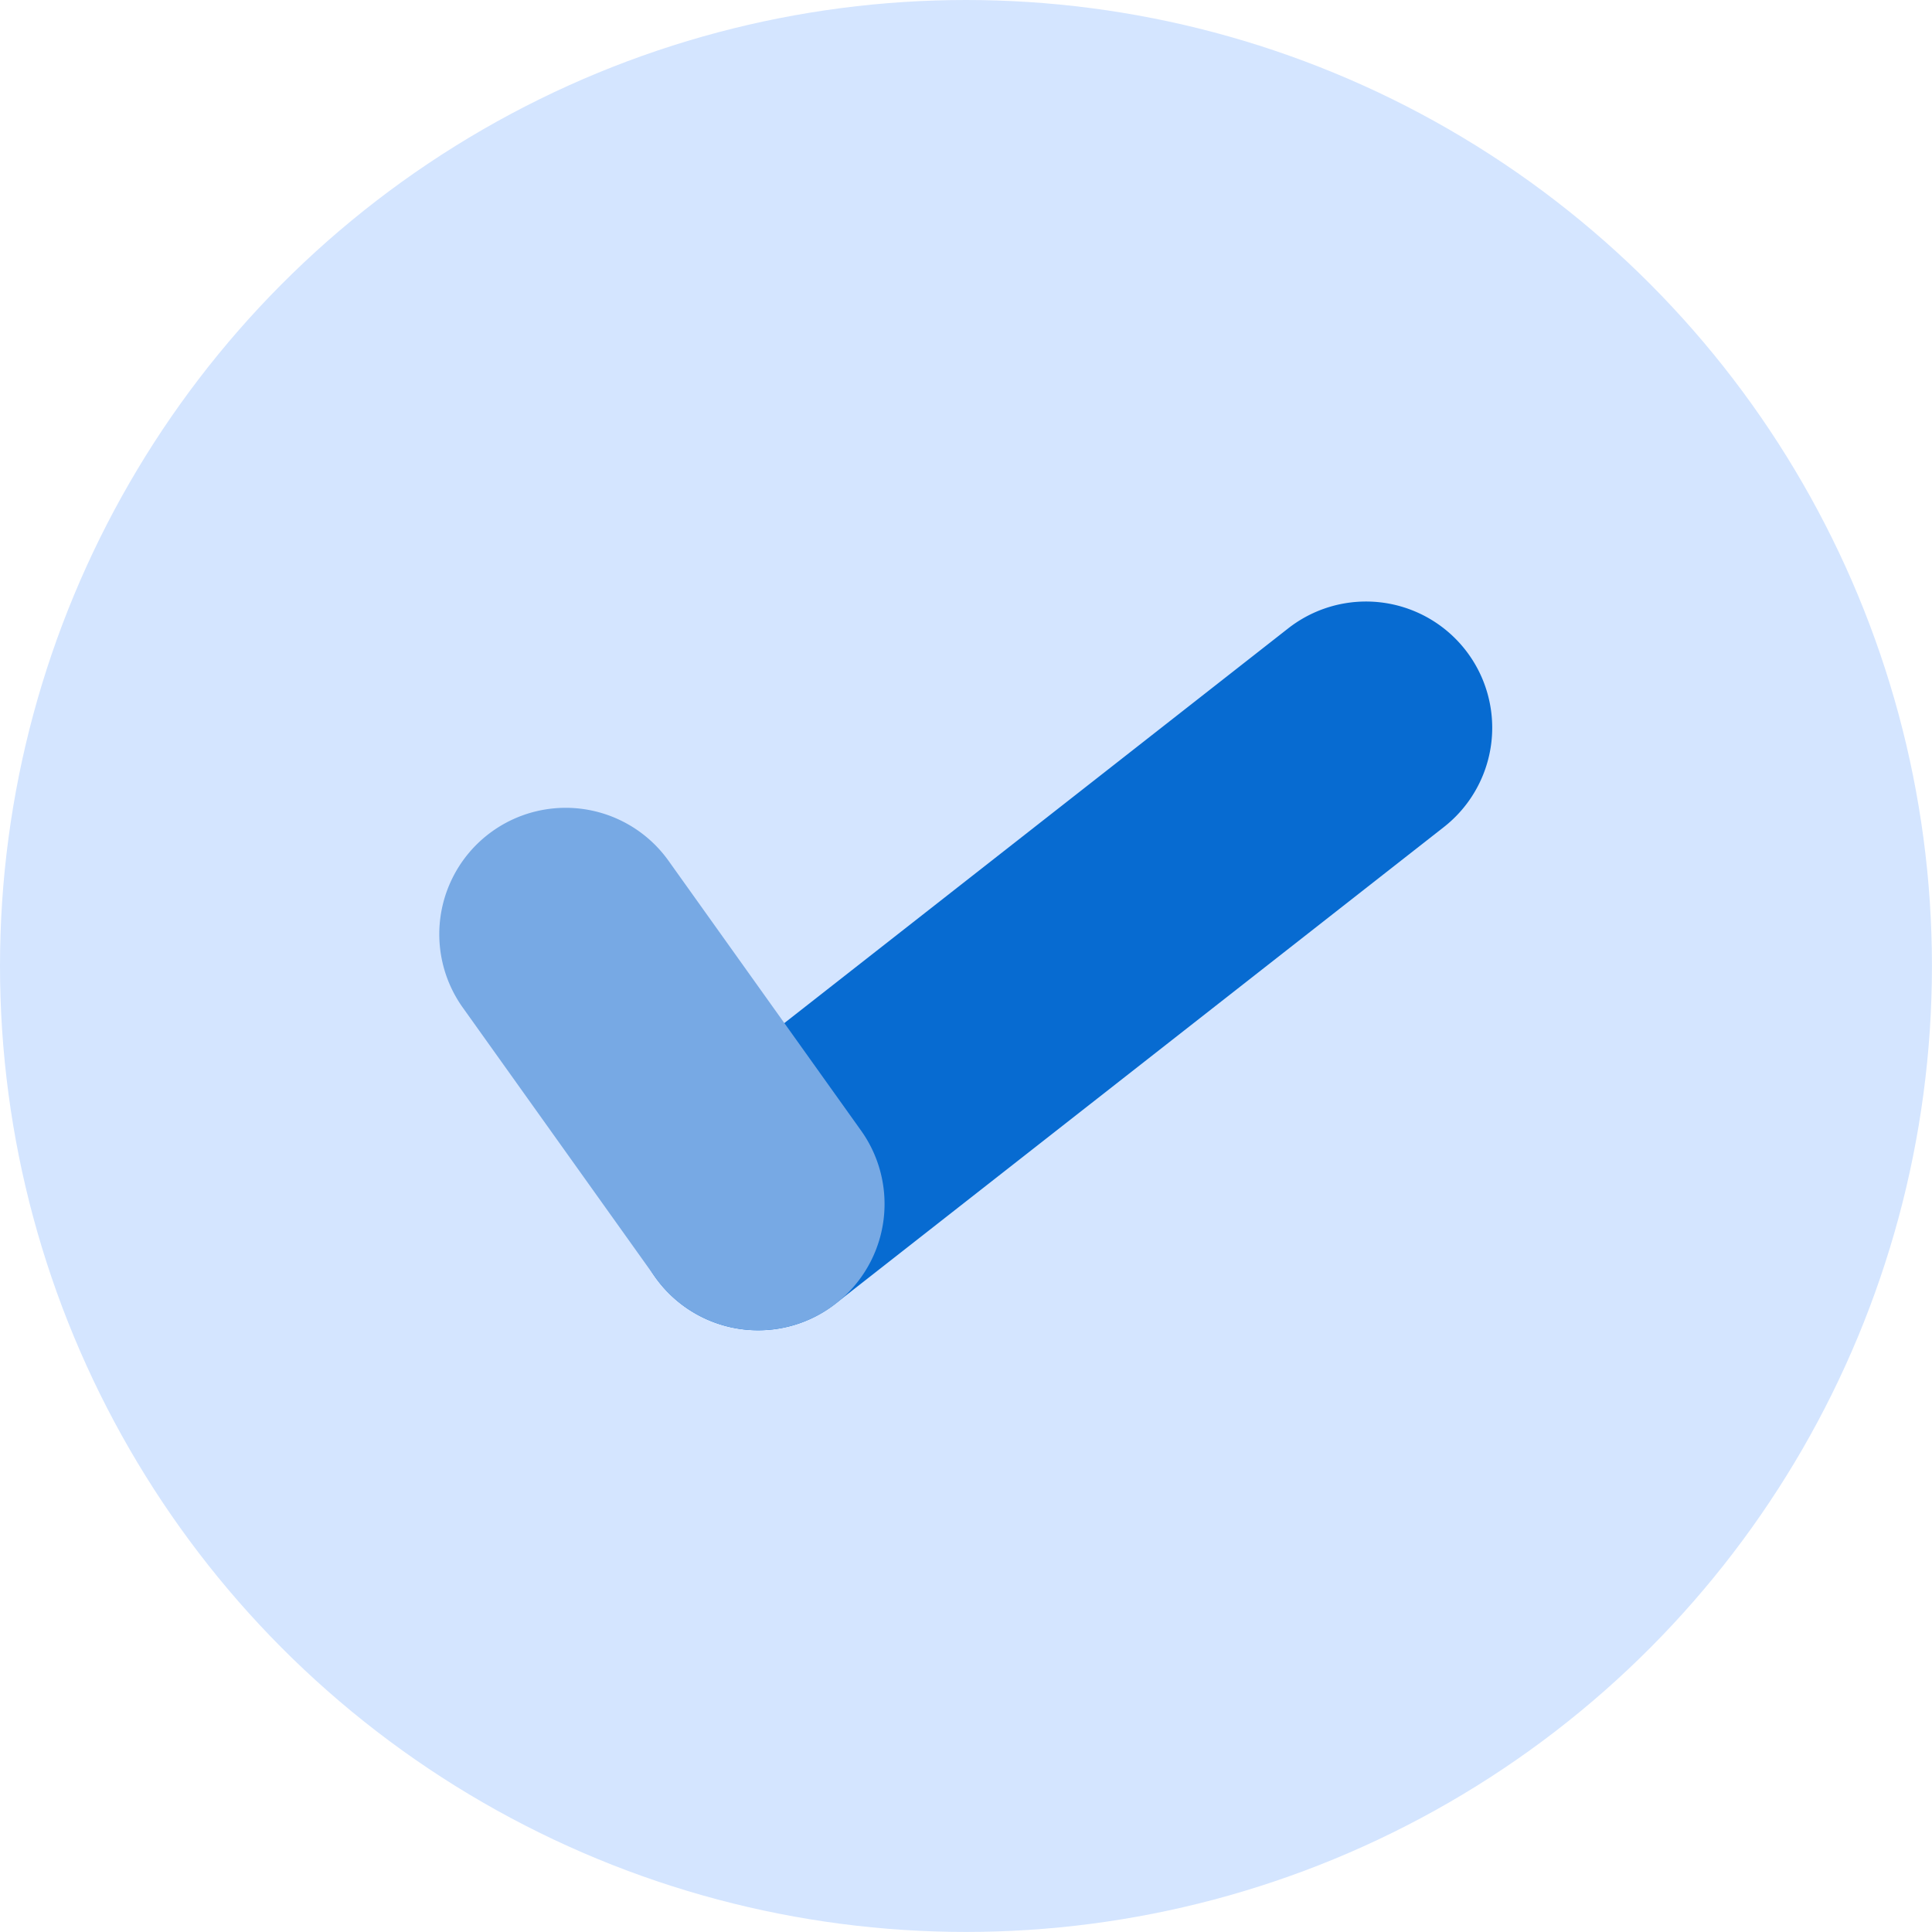
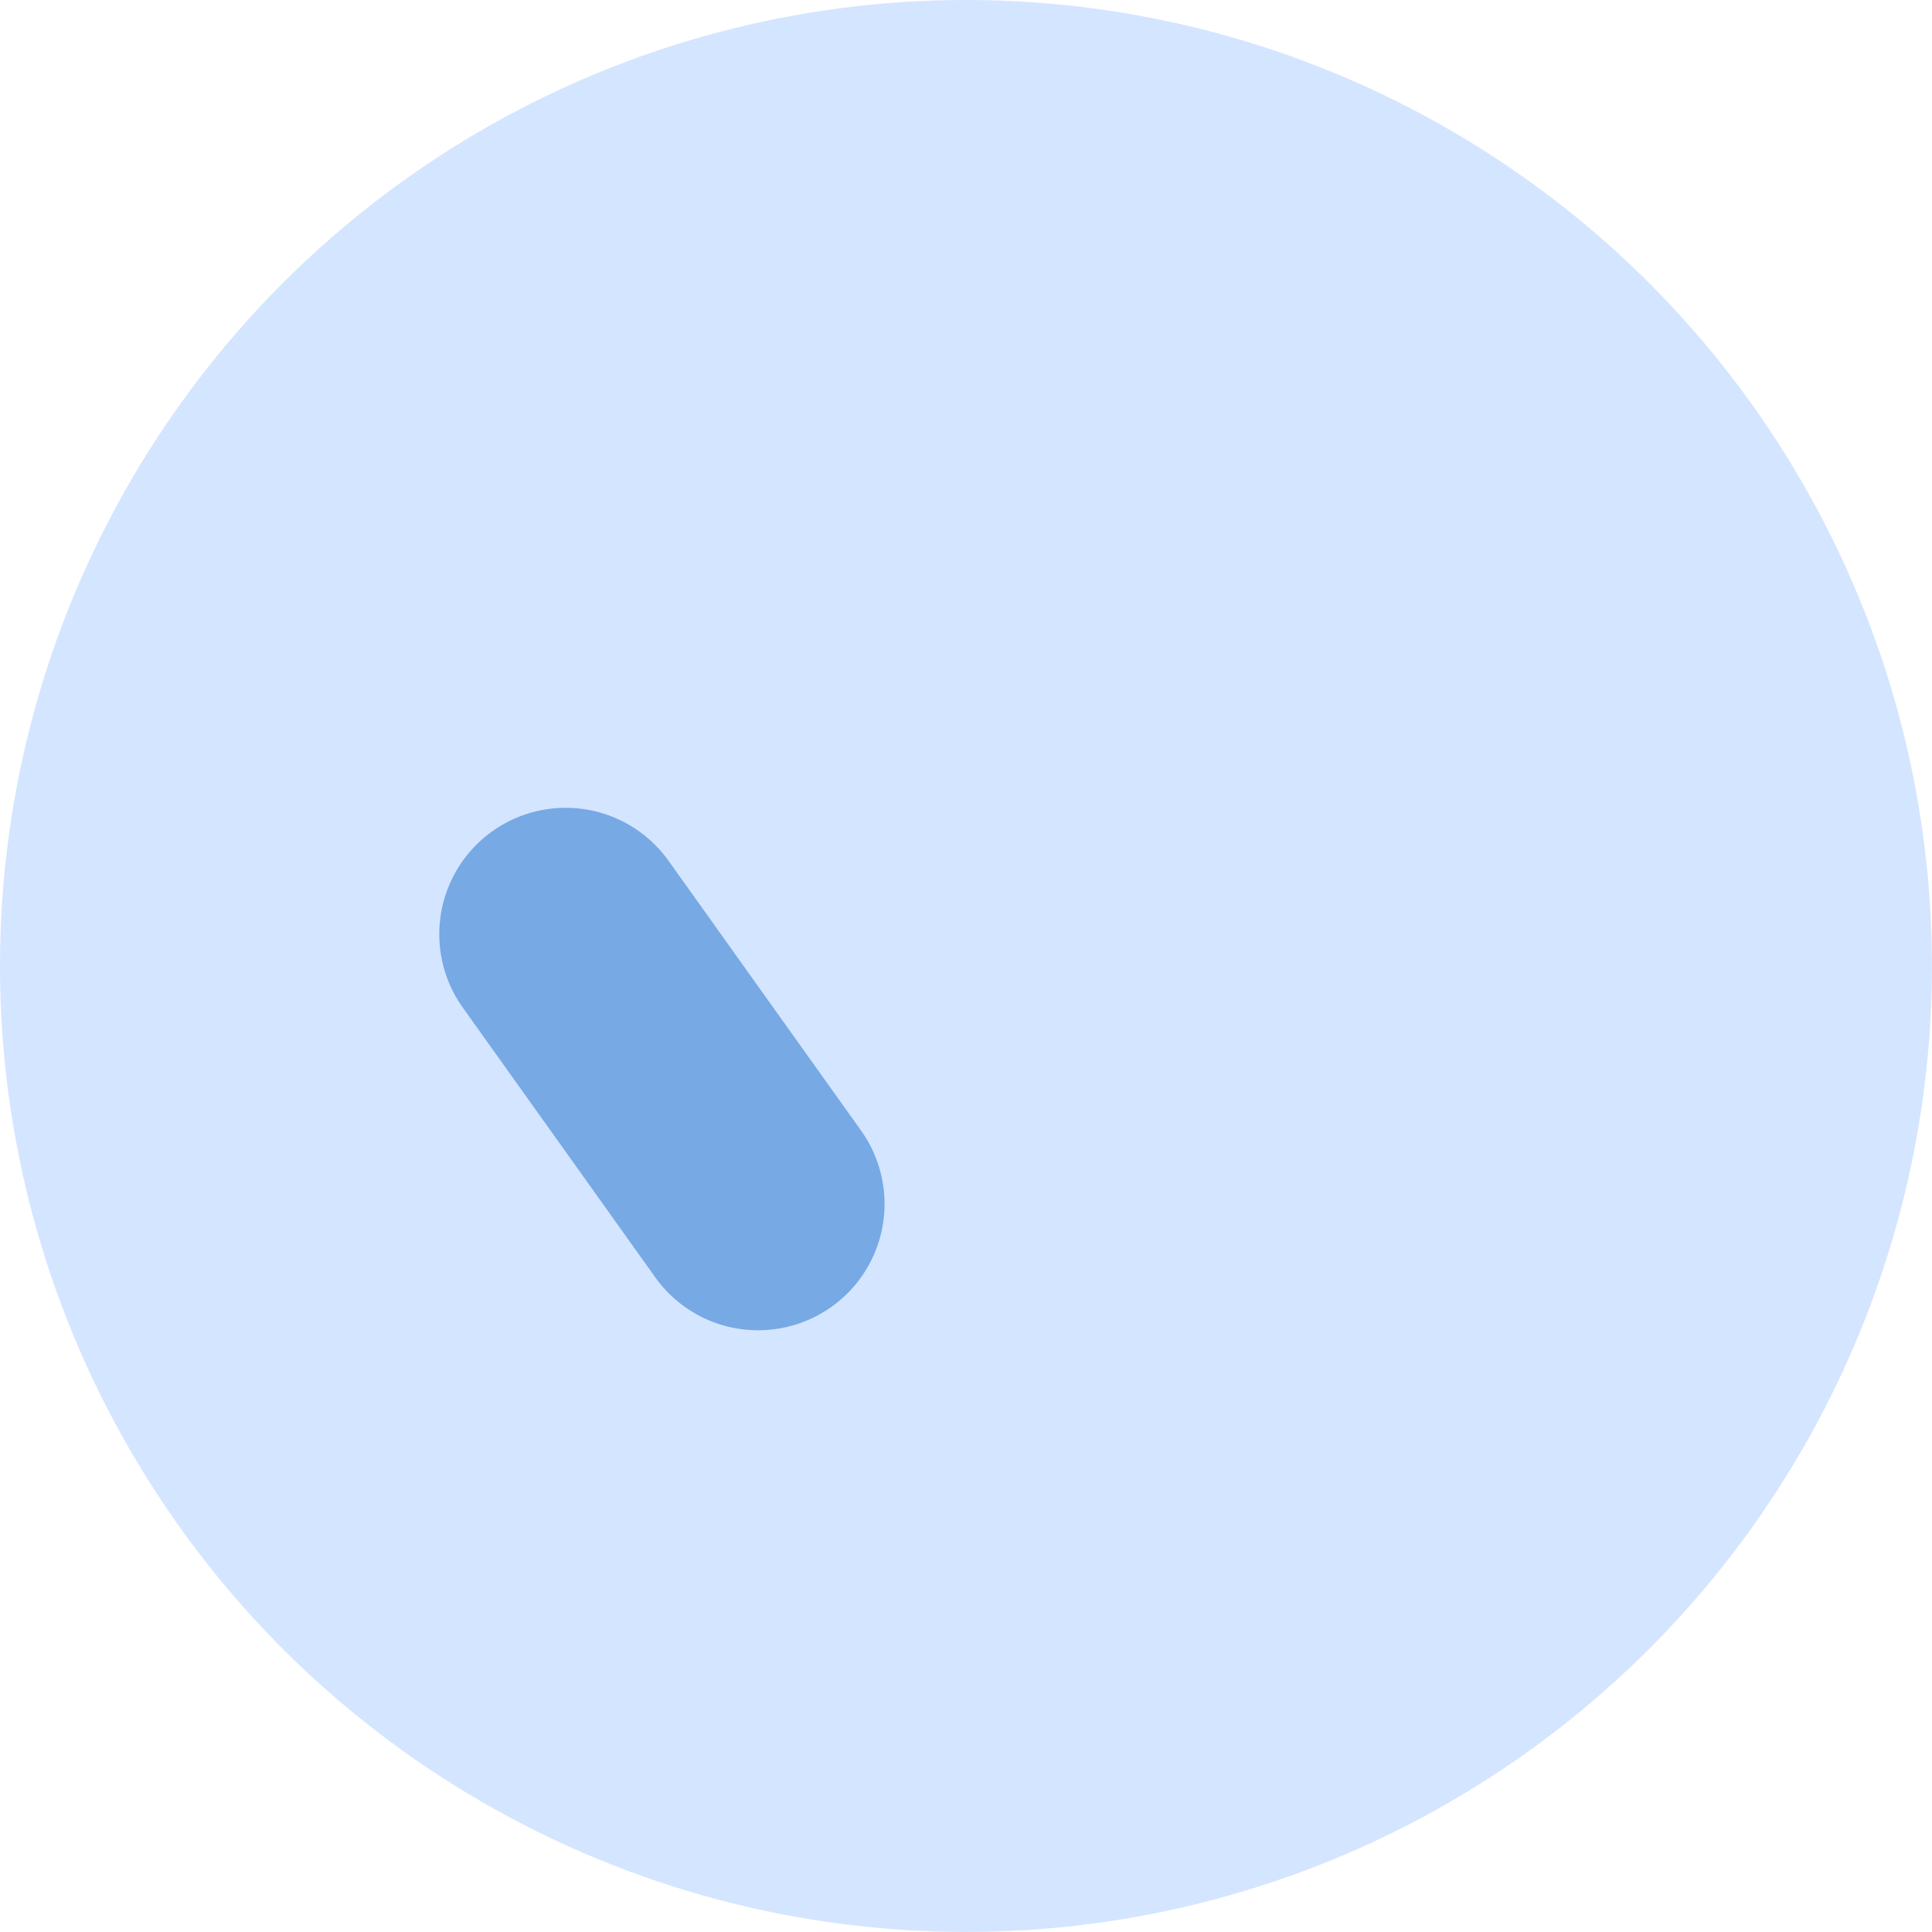
<svg xmlns="http://www.w3.org/2000/svg" height="35.811" width="35.811">
  <g transform="translate(-635.047 -813.043)">
    <circle cx="652.952" cy="830.948" fill="#d4e5ff" r="17.905" />
-     <path d="M649.1 837.7a2.34 2.34 0 0 1-1.444-4.182l11.269-8.828a2.339 2.339 0 1 1 2.884 3.684l-11.269 8.828a2.322 2.322 0 0 1-1.44.498z" fill="#076bd1" />
    <path d="M649.1 837.7a2.337 2.337 0 0 1-1.908-.982l-3.568-5A2.341 2.341 0 0 1 647.44 829l3.568 5a2.341 2.341 0 0 1-1.9 3.7z" fill="#77a9e4" />
  </g>
</svg>